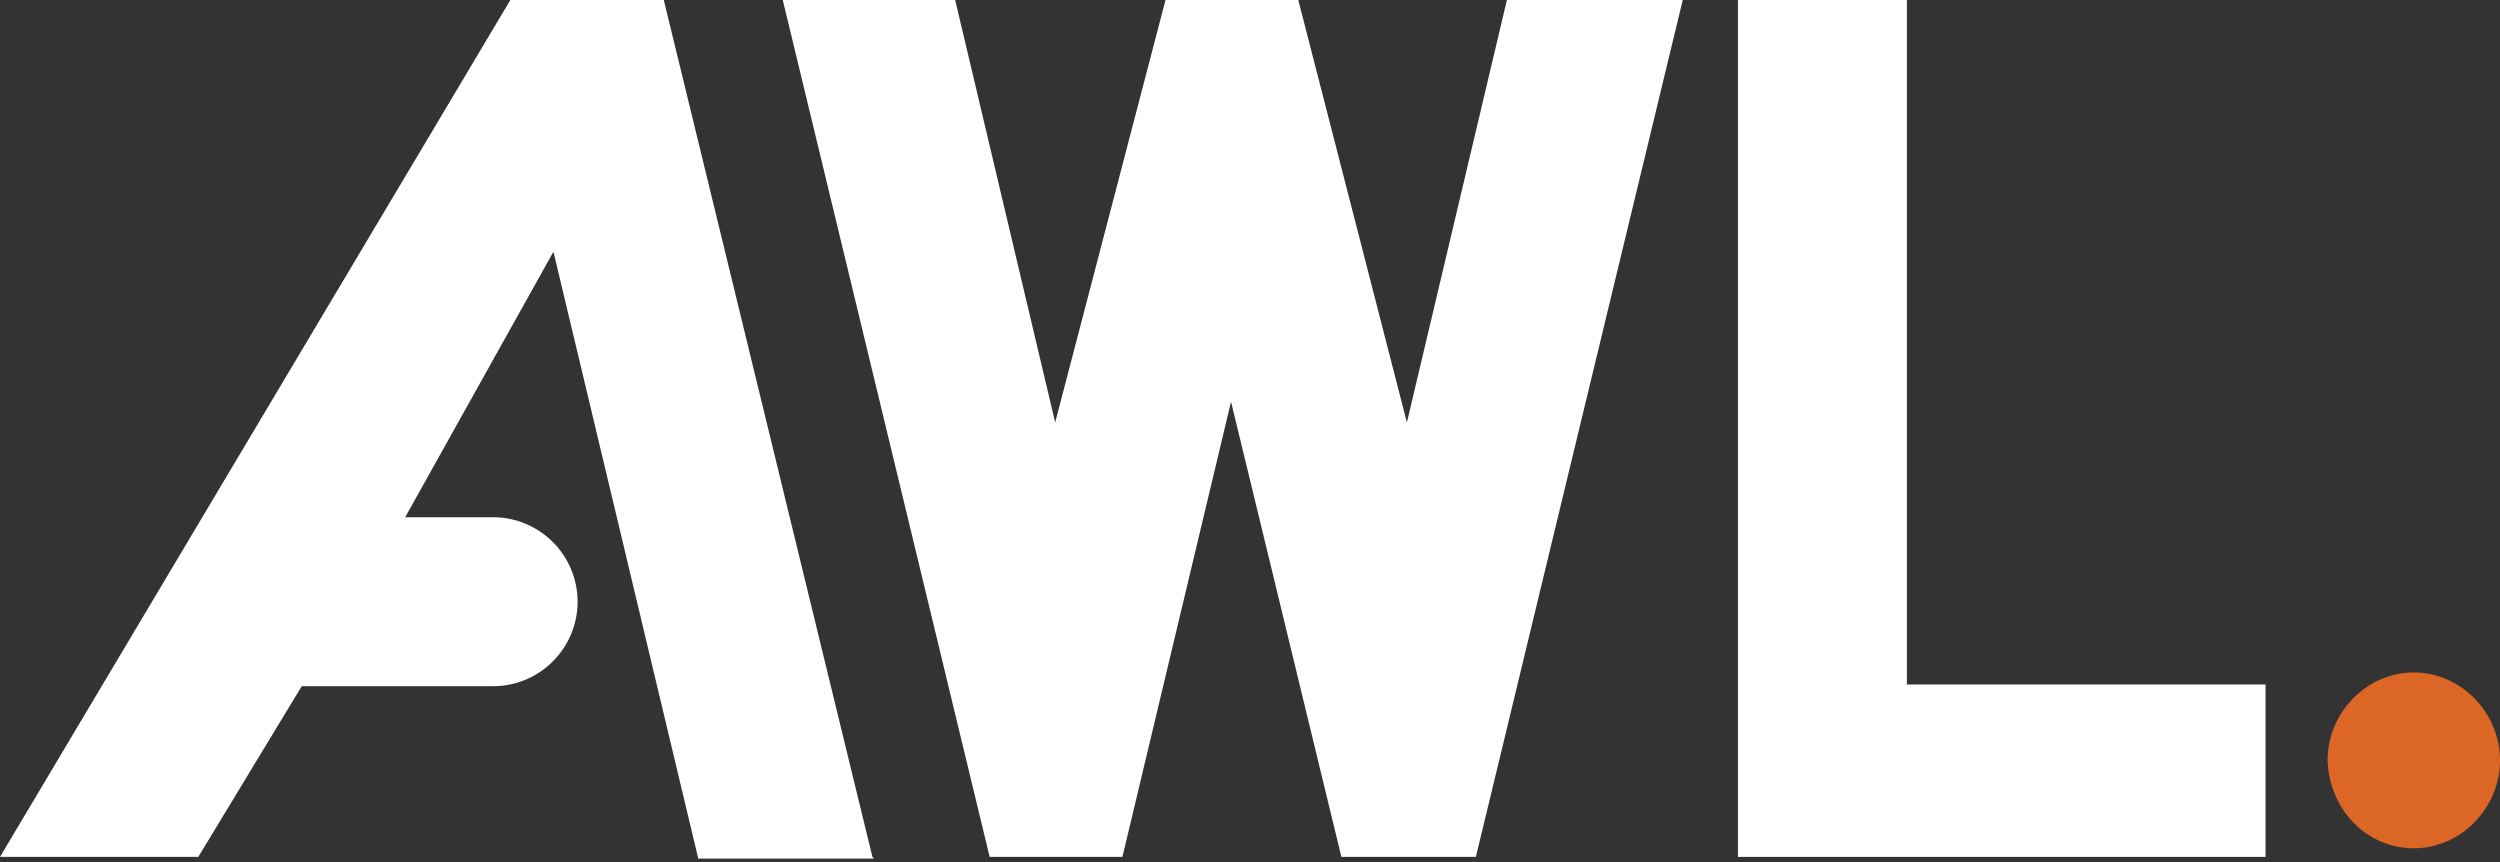
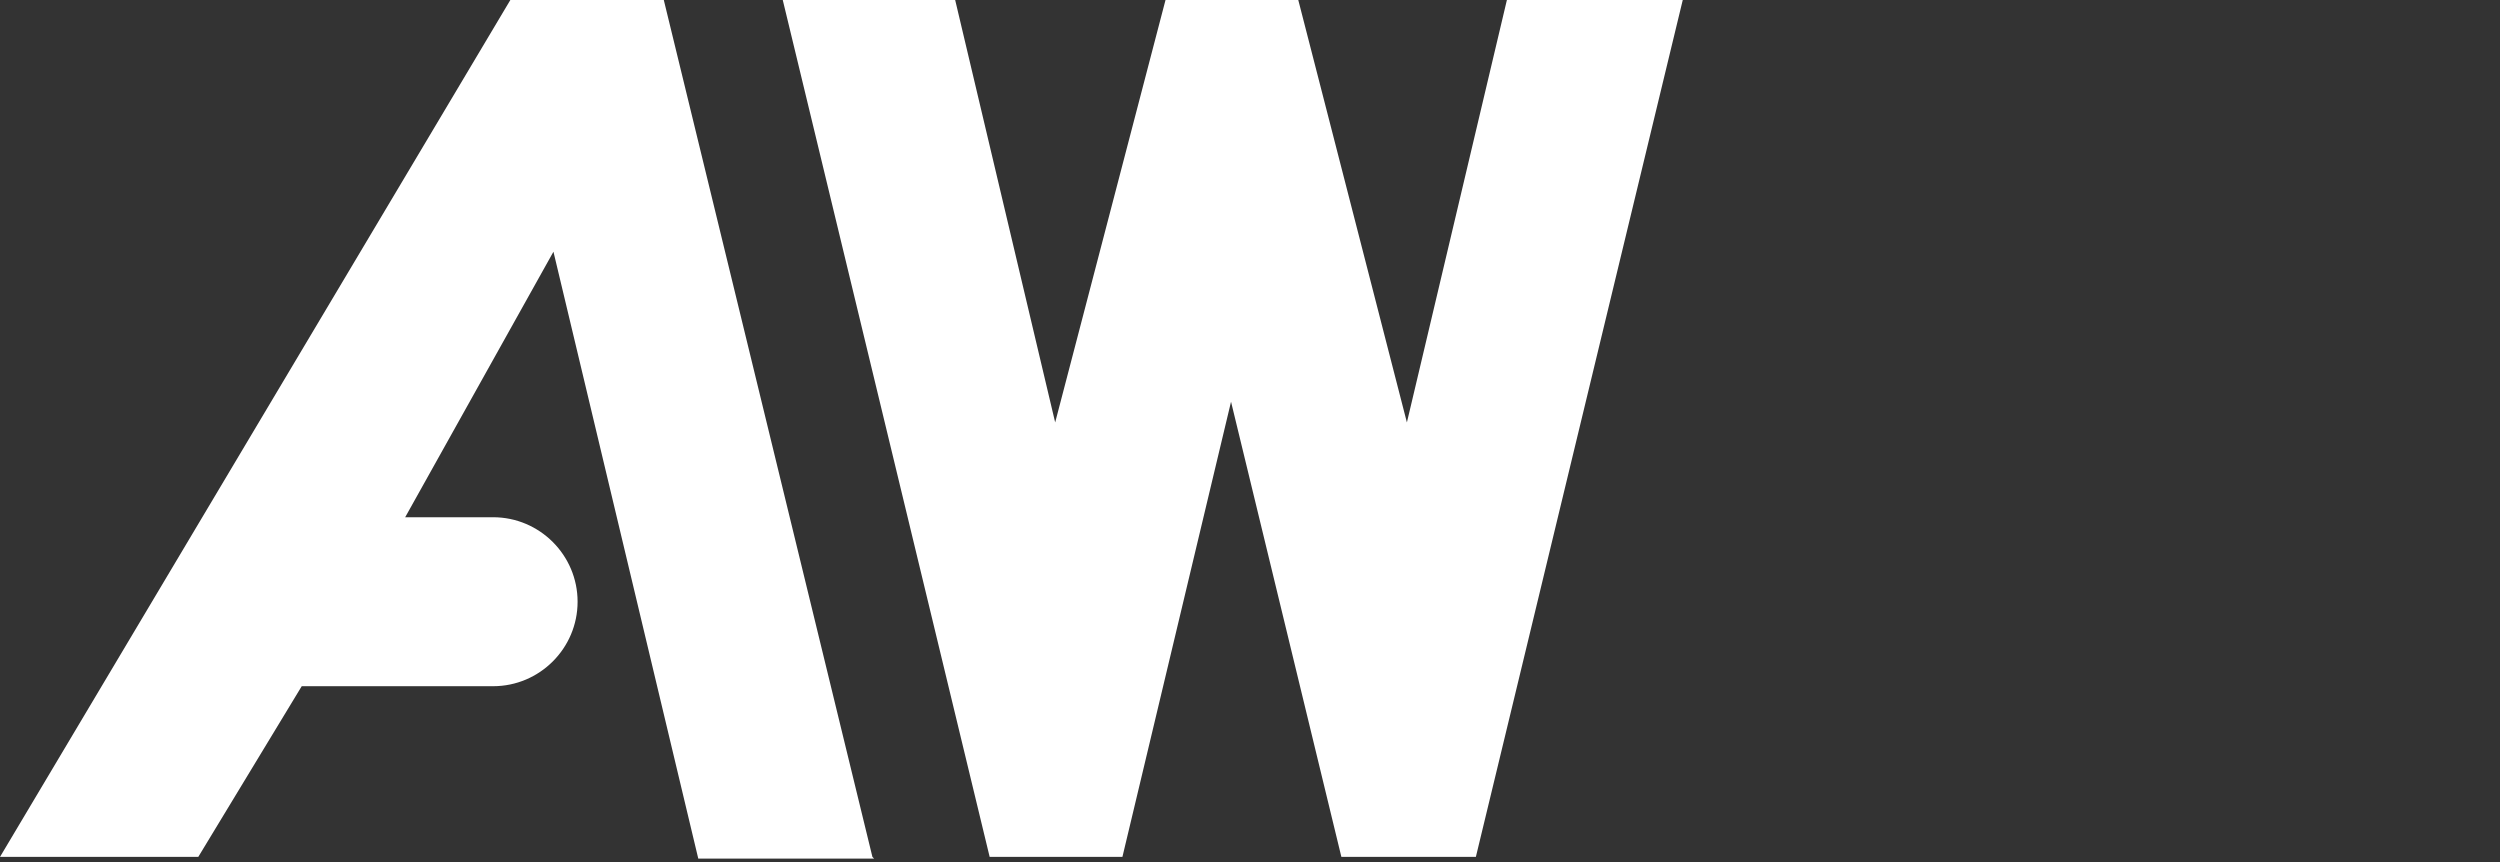
<svg xmlns="http://www.w3.org/2000/svg" id="Layer_1" version="1.1" viewBox="0 0 145 50">
  <rect x="0" y="0" width="145" height="50" fill="#333333" stroke="none" />
  <defs>
    <style>
      .st0 {
        fill: #dc6625;
      }

      .st1 {
        fill: #fff;
      }
    </style>
  </defs>
  <g id="logo">
-     <path id="Path" class="st0" d="M140,49.2c2.7,0,5-2.3,5-5.1s-2.3-5.1-5-5.1-5,2.3-5,5.1c.1,2.9,2.3,5.1,5,5.1" />
    <g id="Group">
-       <polygon id="Path1" data-name="Path" class="st1" points="131.4 39.7 110.6 39.7 110.6 0 100.8 0 100.8 49.7 131.4 49.7 131.4 39.7" />
      <polygon id="Path2" data-name="Path" class="st1" points="87.4 0 81.6 24.5 75.3 0 67.6 0 61.2 24.5 55.4 0 45.4 0 57.4 49.7 65.1 49.7 71.4 23.3 77.8 49.7 85.6 49.7 97.6 0 87.4 0" />
      <path id="Path3" data-name="Path" class="st1" d="M50.6,49.7L38.5,0h-8.9L0,49.7h11.5l6-9.9h11.1c2.7,0,4.9-2.2,4.9-4.9s-2.2-4.9-4.9-4.9h-5.1l8.6-15.4,8.4,35.2h10.2Z" />
    </g>
  </g>
</svg>